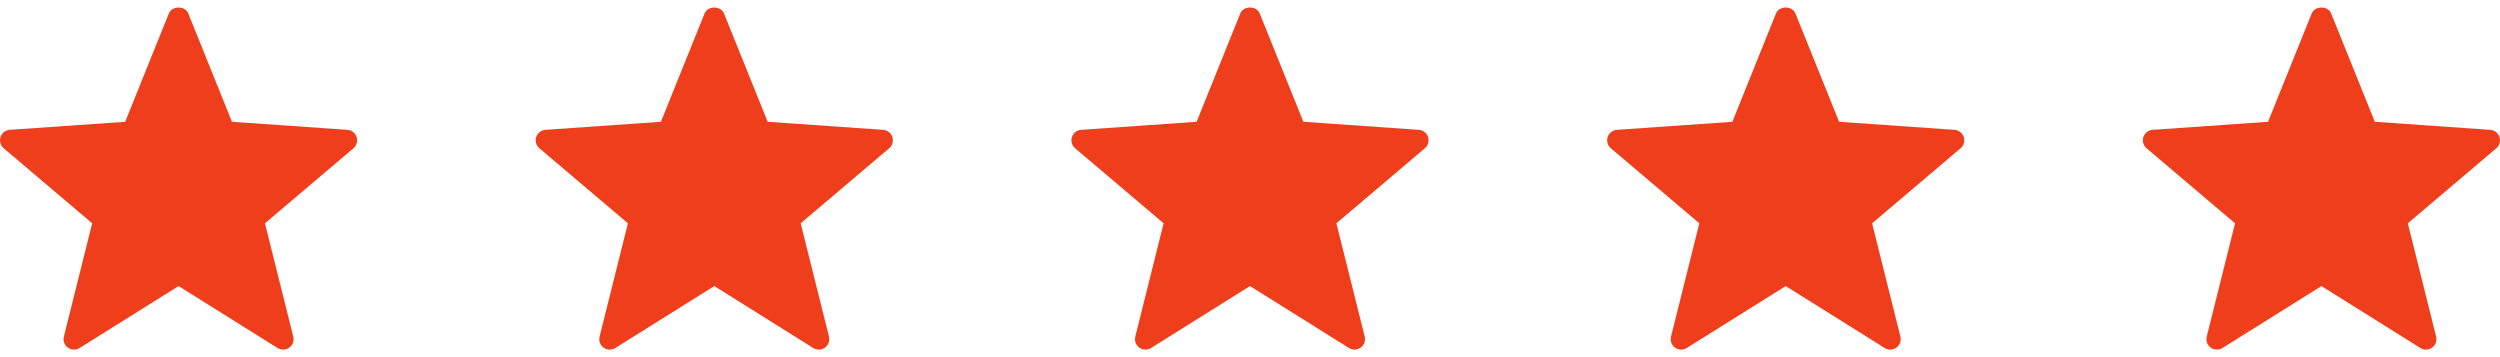
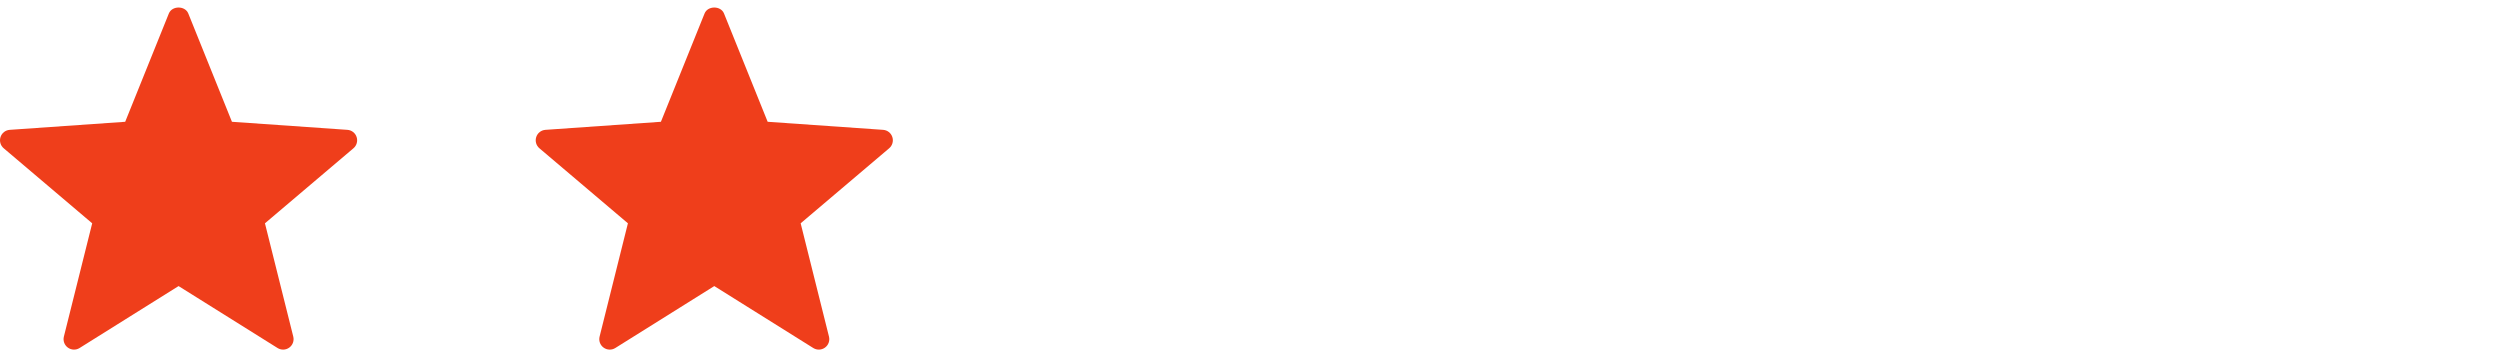
<svg xmlns="http://www.w3.org/2000/svg" width="140" height="20" viewBox="0 0 140 20" fill="none">
  <g clip-path="url(#clip0_647_24)">
    <path d="M15.544 19.489L10 16.02L4.456 19.489C4.254 19.616 3.995 19.607 3.801 19.466C3.607 19.326 3.519 19.082 3.577 18.85L5.163 12.505L0.21 8.305C0.026 8.152 -0.045 7.902 0.029 7.675C0.103 7.447 0.307 7.288 0.545 7.271L7.011 6.82L9.456 0.754C9.636 0.311 10.364 0.311 10.544 0.754L12.989 6.82L19.455 7.271C19.693 7.288 19.898 7.447 19.971 7.675C20.045 7.902 19.974 8.152 19.791 8.305L14.837 12.505L16.423 18.85C16.481 19.082 16.393 19.326 16.199 19.466C16.001 19.61 15.742 19.613 15.544 19.489Z" fill="#EF3E1B" />
  </g>
  <g clip-path="url(#clip1_647_24)">
    <path d="M45.544 19.489L40 16.02L34.456 19.489C34.255 19.616 33.995 19.607 33.801 19.466C33.607 19.326 33.519 19.082 33.577 18.85L35.163 12.505L30.209 8.305C30.026 8.152 29.955 7.902 30.029 7.675C30.102 7.447 30.307 7.288 30.545 7.271L37.011 6.82L39.456 0.754C39.636 0.311 40.364 0.311 40.544 0.754L42.989 6.82L49.455 7.271C49.693 7.288 49.898 7.447 49.971 7.675C50.045 7.902 49.974 8.152 49.791 8.305L44.837 12.505L46.423 18.85C46.481 19.082 46.393 19.326 46.199 19.466C46.001 19.61 45.742 19.613 45.544 19.489Z" fill="#EF3E1B" />
  </g>
  <g clip-path="url(#clip2_647_24)">
-     <path d="M75.544 19.489L70 16.02L64.456 19.489C64.254 19.616 63.995 19.607 63.801 19.466C63.607 19.326 63.519 19.082 63.577 18.85L65.163 12.505L60.209 8.305C60.026 8.152 59.955 7.902 60.029 7.675C60.102 7.447 60.307 7.288 60.545 7.271L67.011 6.82L69.456 0.754C69.636 0.311 70.364 0.311 70.544 0.754L72.989 6.82L79.455 7.271C79.693 7.288 79.897 7.447 79.971 7.675C80.045 7.902 79.974 8.152 79.79 8.305L74.837 12.505L76.423 18.85C76.481 19.082 76.393 19.326 76.199 19.466C76.001 19.61 75.742 19.613 75.544 19.489Z" fill="#EF3E1B" />
-   </g>
+     </g>
  <g clip-path="url(#clip3_647_24)">
-     <path d="M105.544 19.489L100 16.02L94.456 19.489C94.254 19.616 93.995 19.607 93.801 19.466C93.607 19.326 93.519 19.082 93.577 18.85L95.163 12.505L90.21 8.305C90.026 8.152 89.955 7.902 90.029 7.675C90.103 7.447 90.307 7.288 90.545 7.271L97.011 6.82L99.456 0.754C99.636 0.311 100.364 0.311 100.544 0.754L102.989 6.82L109.455 7.271C109.693 7.288 109.897 7.447 109.971 7.675C110.045 7.902 109.974 8.152 109.79 8.305L104.837 12.505L106.423 18.85C106.481 19.082 106.393 19.326 106.199 19.466C106.001 19.61 105.742 19.613 105.544 19.489Z" fill="#EF3E1B" />
-   </g>
+     </g>
  <g clip-path="url(#clip4_647_24)">
    <path d="M135.544 19.489L130 16.02L124.456 19.489C124.254 19.616 123.995 19.607 123.801 19.466C123.607 19.326 123.519 19.082 123.577 18.85L125.163 12.505L120.21 8.305C120.026 8.152 119.955 7.902 120.029 7.675C120.103 7.447 120.307 7.288 120.545 7.271L127.011 6.82L129.456 0.754C129.636 0.311 130.364 0.311 130.544 0.754L132.989 6.82L139.455 7.271C139.693 7.288 139.897 7.447 139.971 7.675C140.045 7.902 139.974 8.152 139.79 8.305L134.837 12.505L136.423 18.85C136.481 19.082 136.393 19.326 136.199 19.466C136.001 19.61 135.742 19.613 135.544 19.489Z" fill="#EF3E1B" />
  </g>
  <defs>
    <clipPath id="clip0_647_24">
      <rect width="20" height="20" fill="white" />
    </clipPath>
    <clipPath id="clip1_647_24">
      <rect width="20" height="20" fill="white" transform="translate(30)" />
    </clipPath>
    <clipPath id="clip2_647_24">
      <rect width="20" height="20" fill="white" transform="translate(60)" />
    </clipPath>
    <clipPath id="clip3_647_24">
-       <rect width="20" height="20" fill="white" transform="translate(90)" />
-     </clipPath>
+       </clipPath>
    <clipPath id="clip4_647_24">
-       <rect width="20" height="20" fill="white" transform="translate(120)" />
-     </clipPath>
+       </clipPath>
  </defs>
</svg>